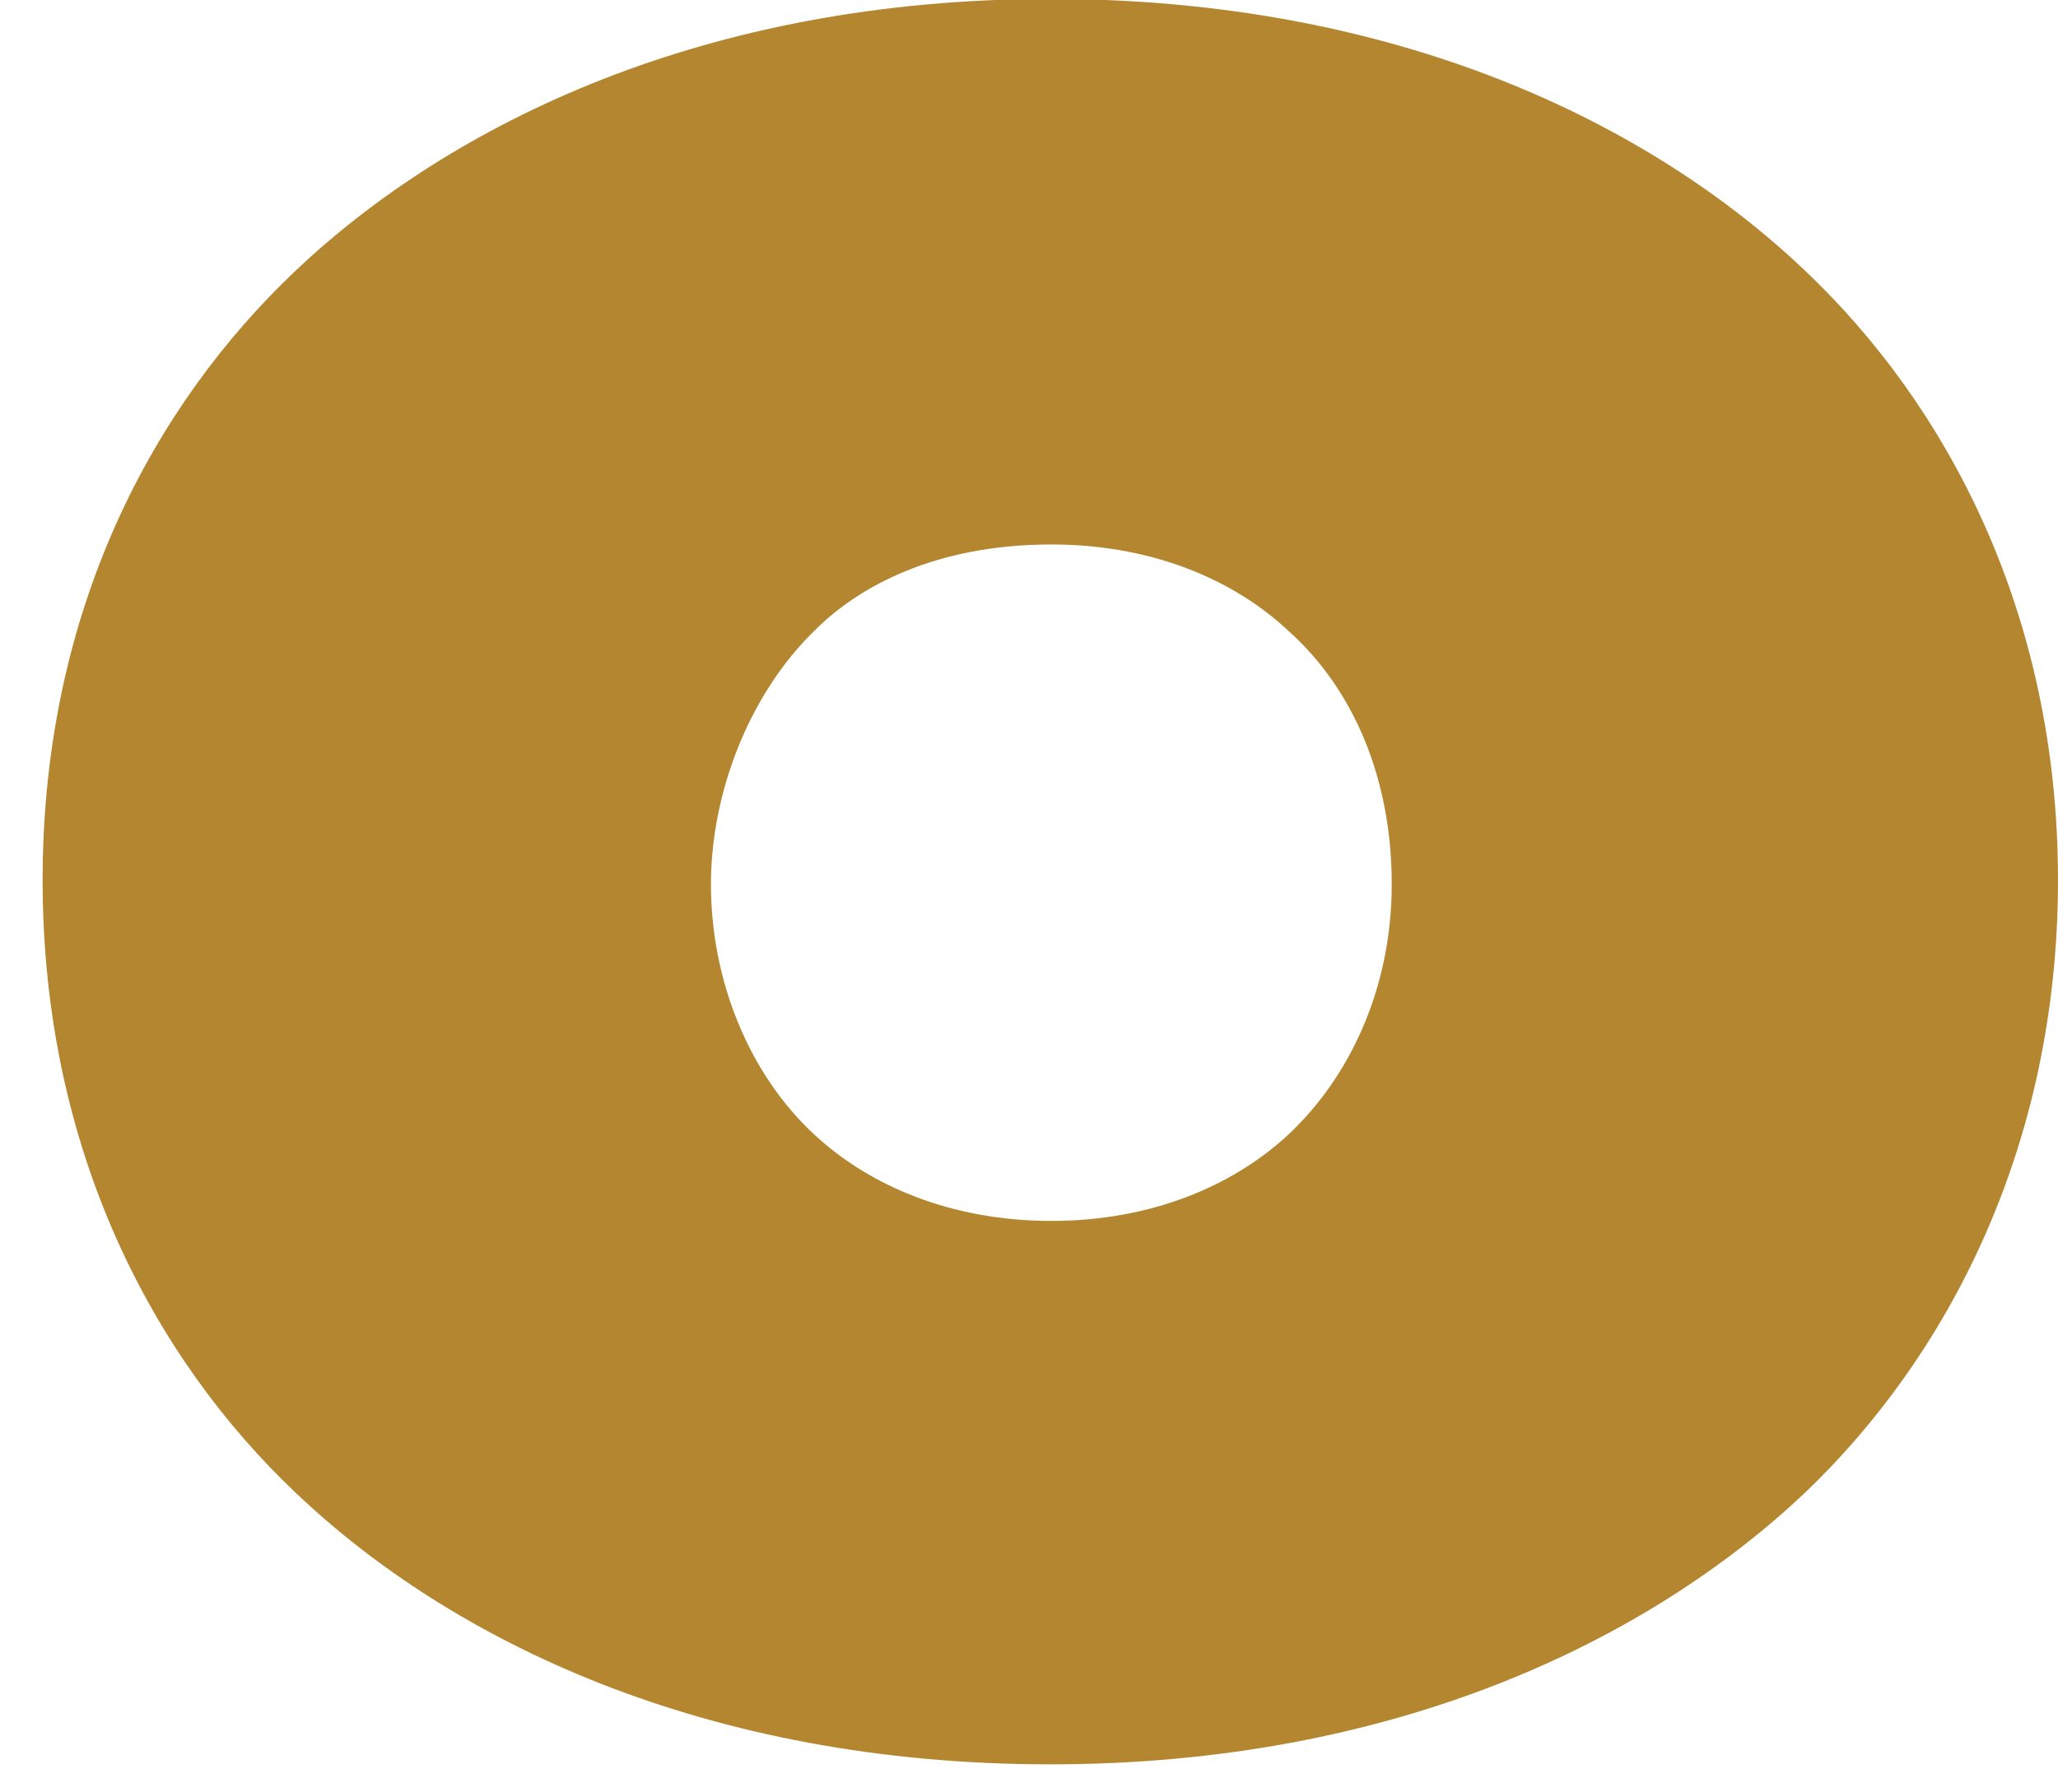
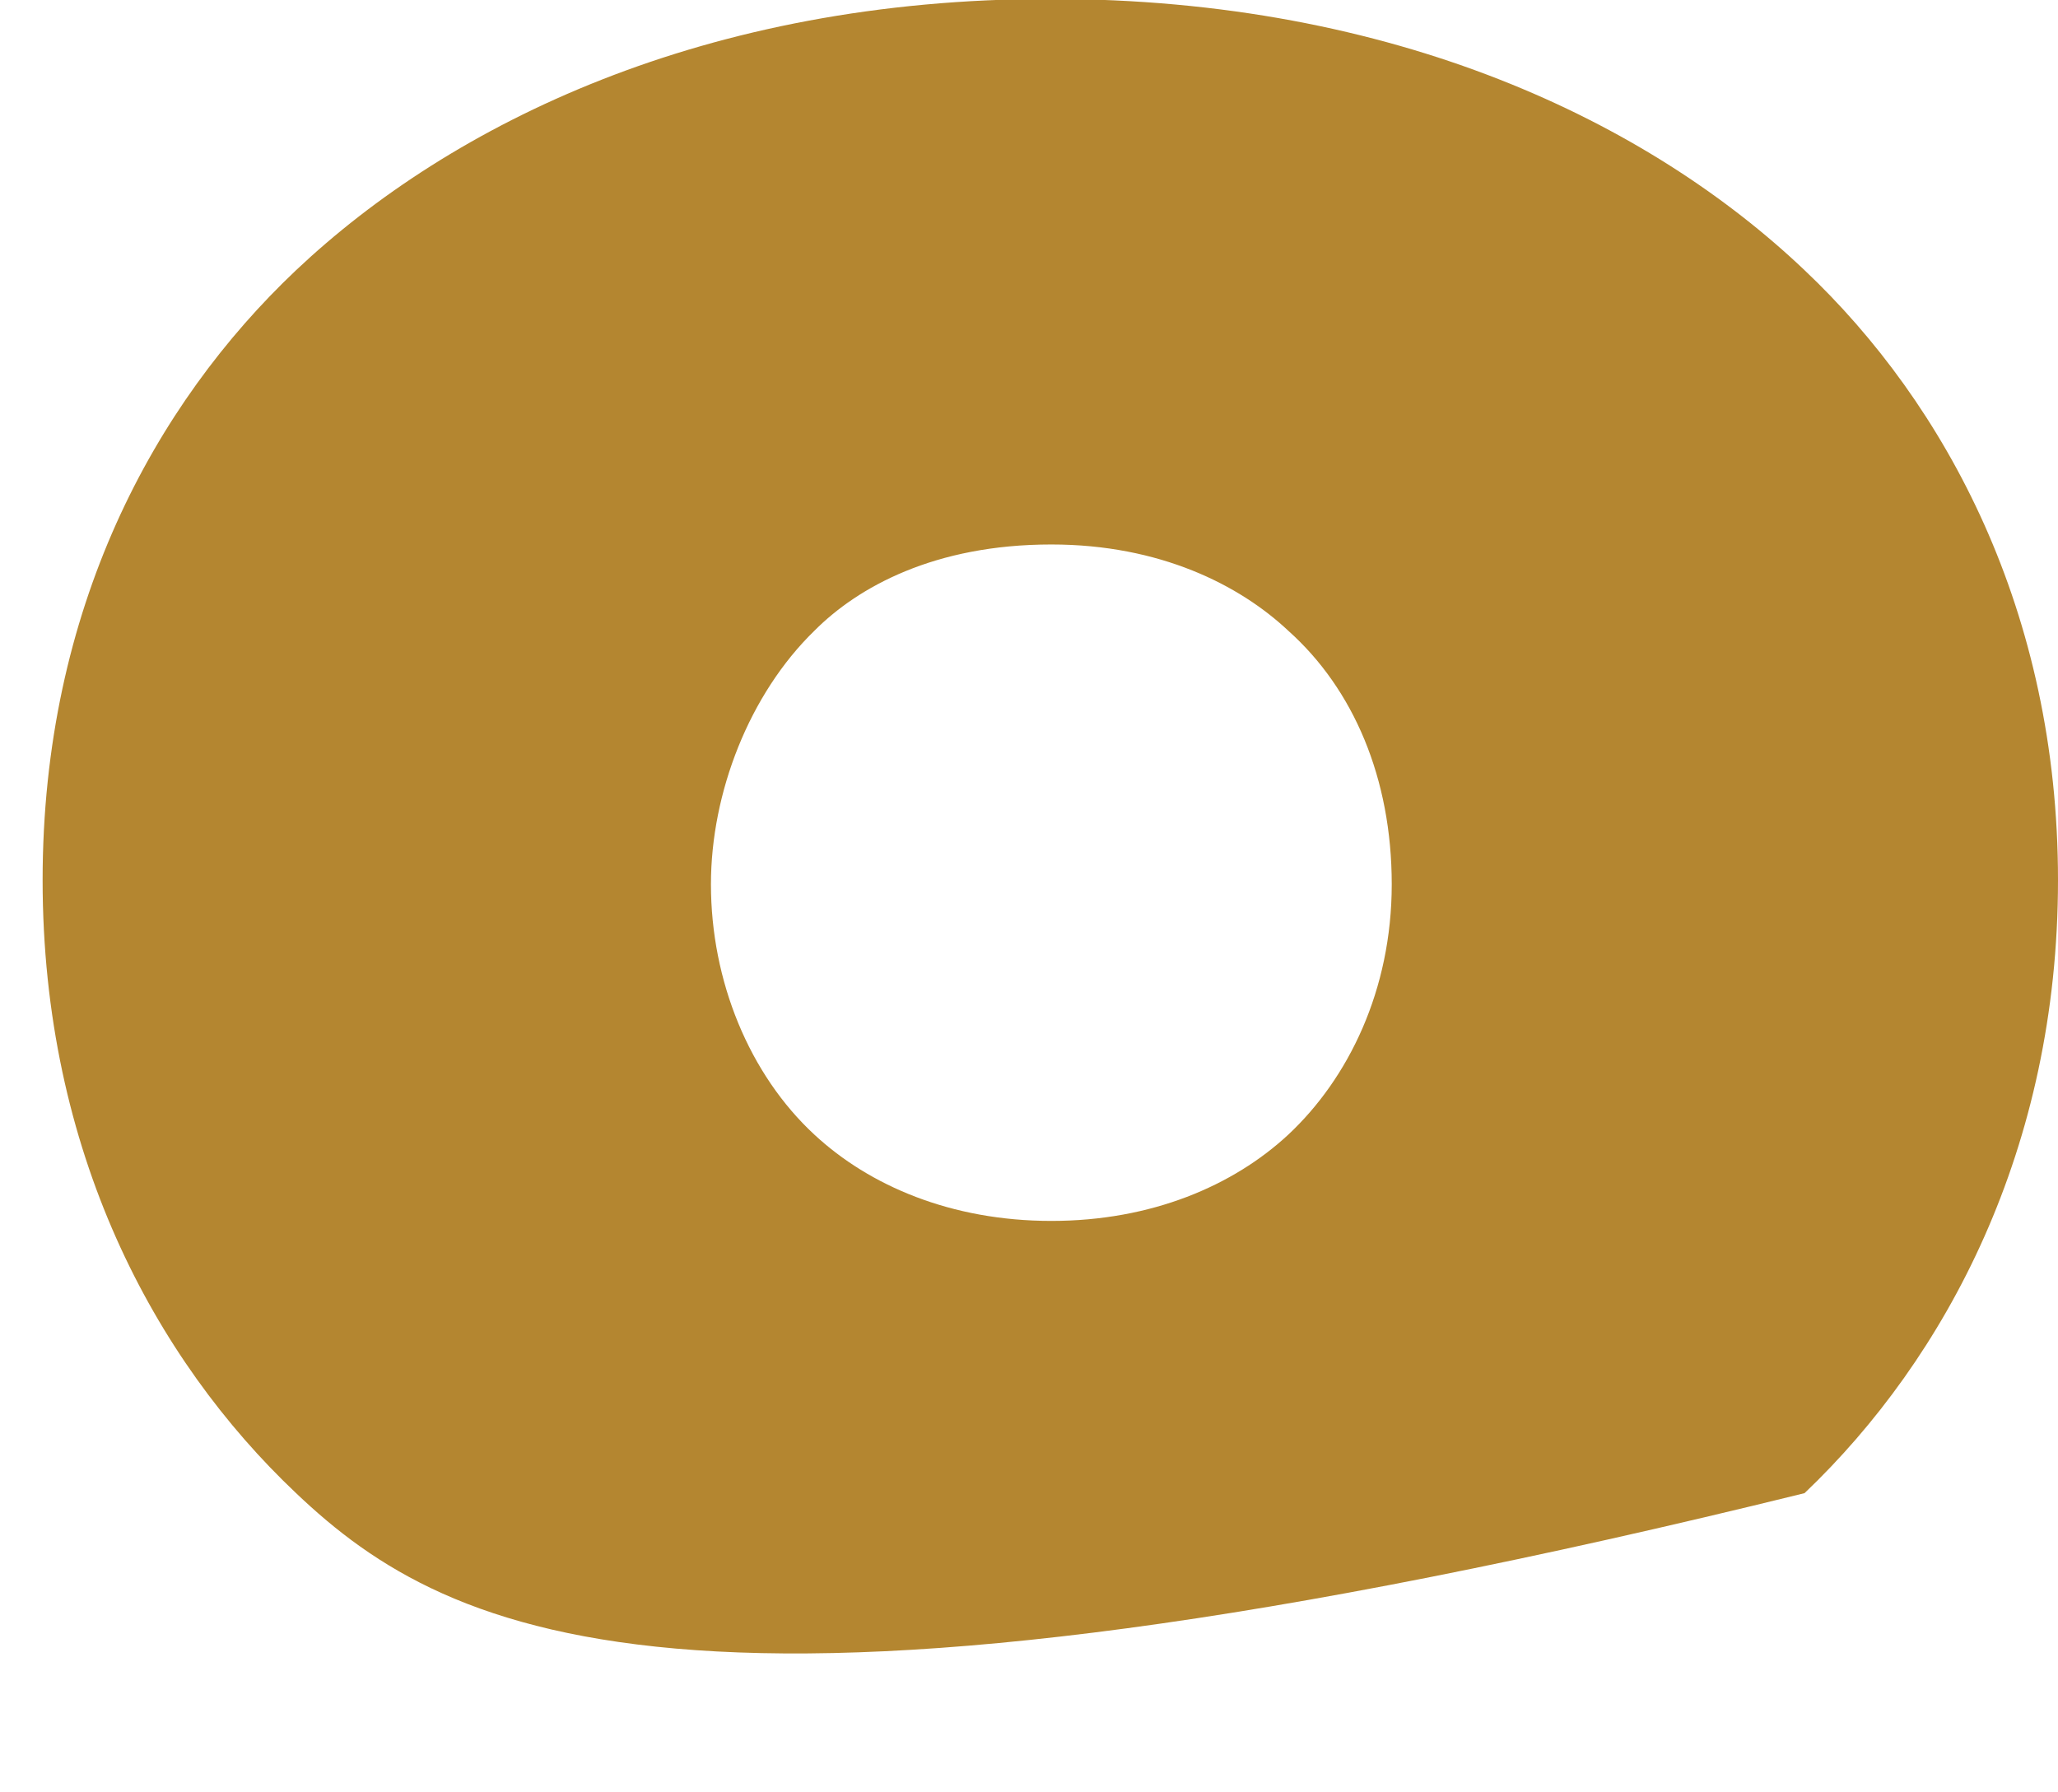
<svg xmlns="http://www.w3.org/2000/svg" width="31" height="27" viewBox="0 0 31 27" fill="none">
-   <path d="M27.182 22.493C24.844 24.7 21.026 26.578 15.821 26.578C10.616 26.578 6.798 24.716 4.46 22.493C2.325 20.474 0.642 17.343 0.642 13.258C0.642 9.173 2.325 6.089 4.46 4.07C6.798 1.863 10.616 -0.016 15.821 -0.016C21.026 -0.016 24.844 1.847 27.182 4.07C29.317 6.089 31 9.22 31 13.258C31 17.296 29.317 20.458 27.182 22.493ZM12.268 9.501C11.286 10.456 10.709 11.943 10.709 13.321C10.709 14.776 11.286 16.185 12.268 17.093C13.094 17.86 14.325 18.392 15.837 18.392C17.348 18.392 18.579 17.86 19.405 17.093C20.309 16.248 20.964 14.917 20.964 13.321C20.964 11.724 20.387 10.378 19.405 9.501C18.673 8.813 17.473 8.202 15.837 8.202C14.076 8.202 12.922 8.844 12.268 9.501Z" fill="#B48630" />
+   <path d="M27.182 22.493C10.616 26.578 6.798 24.716 4.46 22.493C2.325 20.474 0.642 17.343 0.642 13.258C0.642 9.173 2.325 6.089 4.46 4.07C6.798 1.863 10.616 -0.016 15.821 -0.016C21.026 -0.016 24.844 1.847 27.182 4.07C29.317 6.089 31 9.22 31 13.258C31 17.296 29.317 20.458 27.182 22.493ZM12.268 9.501C11.286 10.456 10.709 11.943 10.709 13.321C10.709 14.776 11.286 16.185 12.268 17.093C13.094 17.86 14.325 18.392 15.837 18.392C17.348 18.392 18.579 17.86 19.405 17.093C20.309 16.248 20.964 14.917 20.964 13.321C20.964 11.724 20.387 10.378 19.405 9.501C18.673 8.813 17.473 8.202 15.837 8.202C14.076 8.202 12.922 8.844 12.268 9.501Z" fill="#B48630" />
</svg>